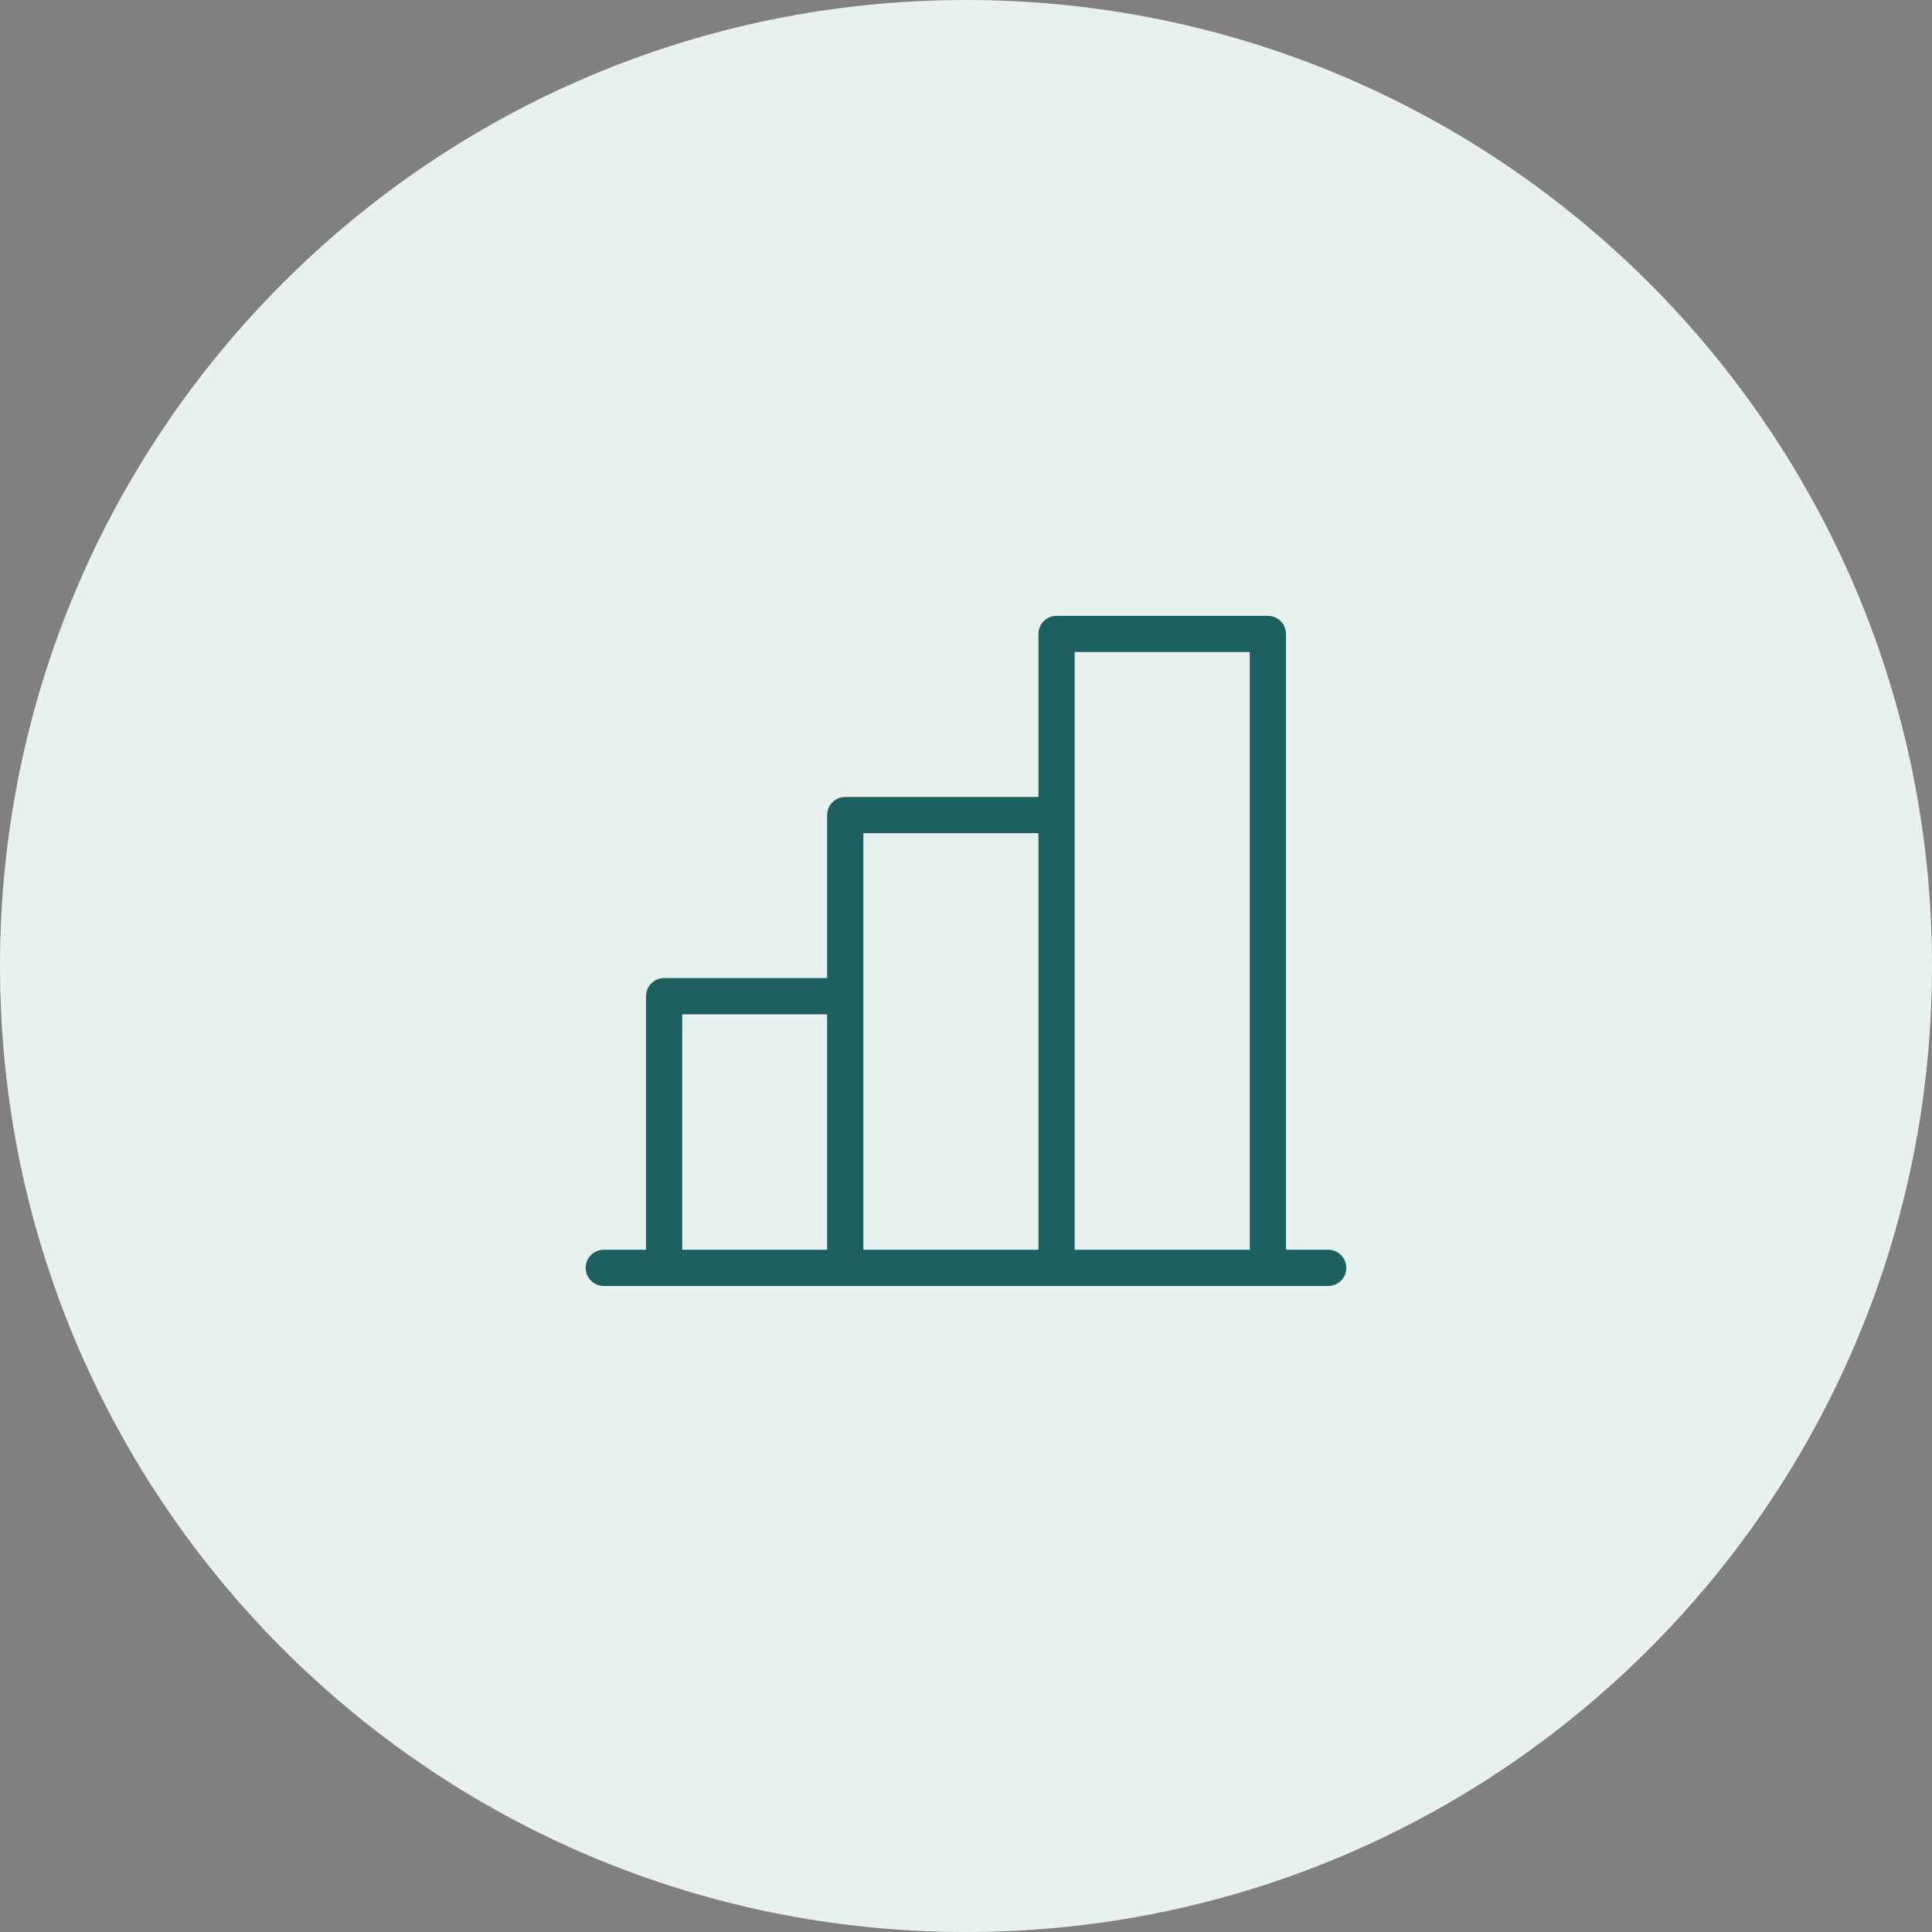
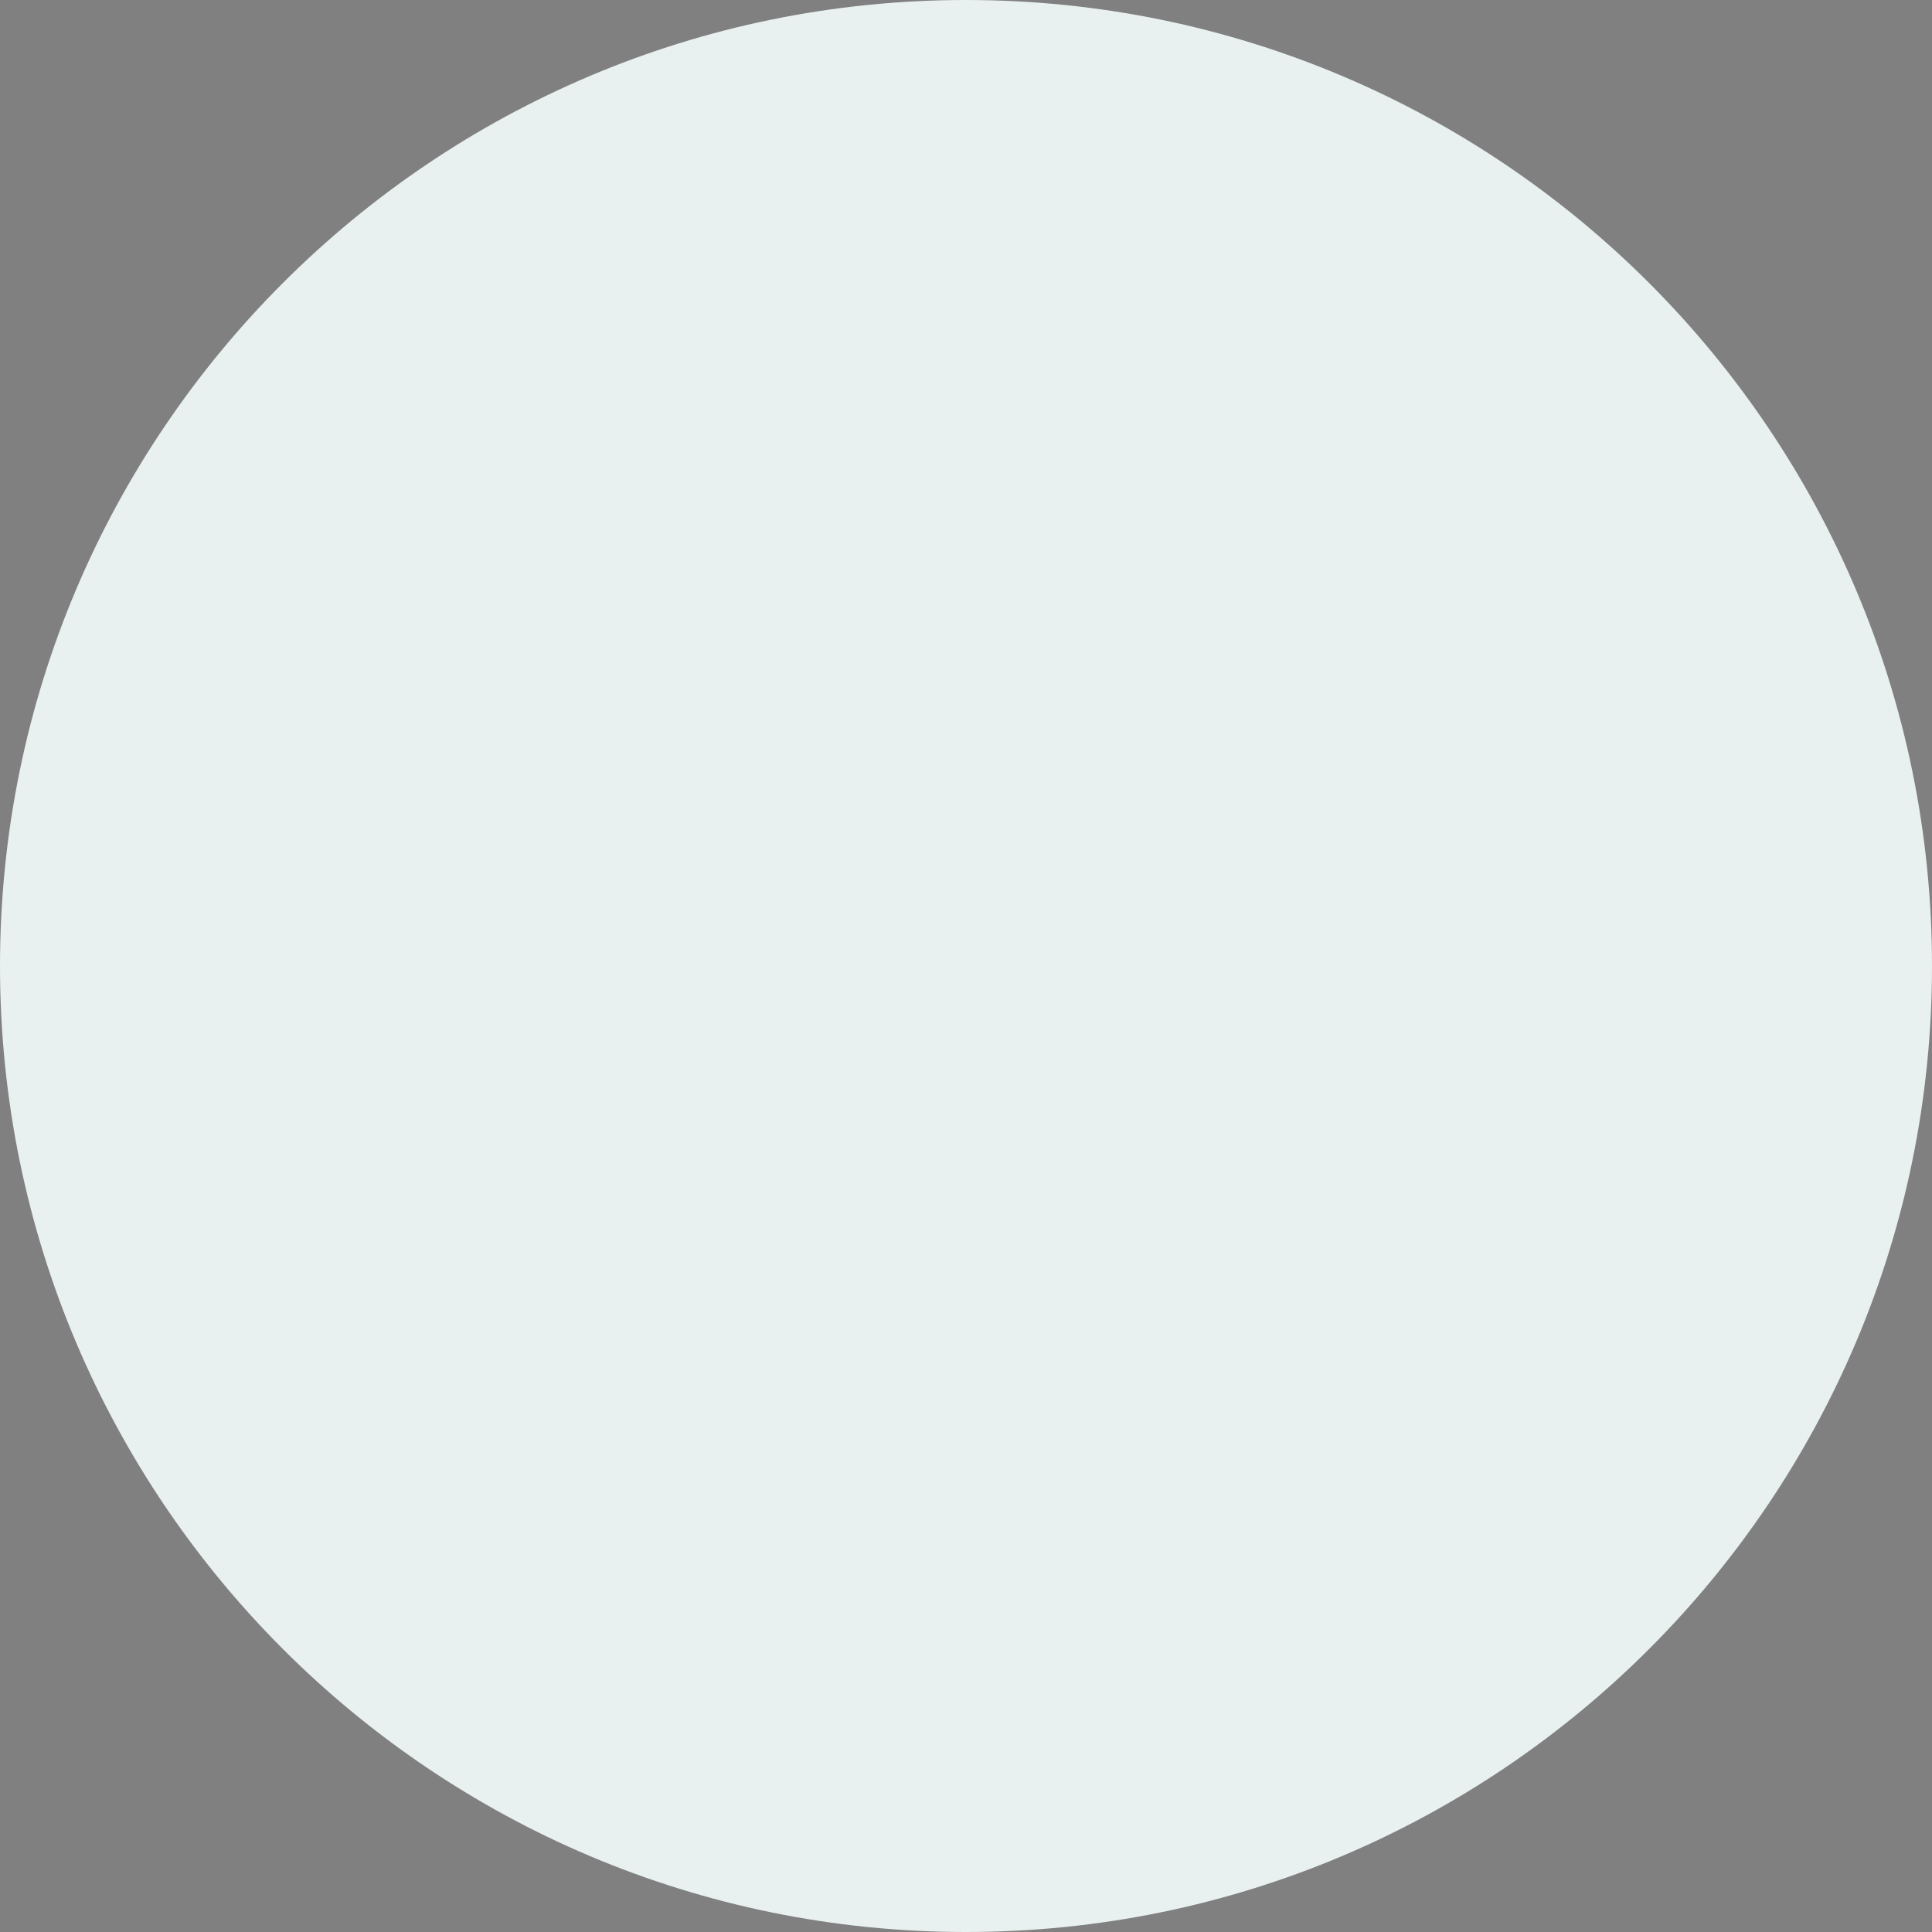
<svg xmlns="http://www.w3.org/2000/svg" width="64" height="64" viewBox="0 0 64 64" fill="none">
  <rect x="0" y="0" width="64" height="64" fill="#808080" stroke="none" />
  <path d="M0 32C0 14.327 14.327 0 32 0C49.673 0 64 14.327 64 32C64 49.673 49.673 64 32 64C14.327 64 0 49.673 0 32Z" fill="#E9F0F0" />
-   <path d="M22 42V33H28M44 42H20M28 42V27H35M35 42V21H42V42" stroke="#1E5F60" stroke-width="1.2" stroke-linecap="round" stroke-linejoin="round" />
</svg>